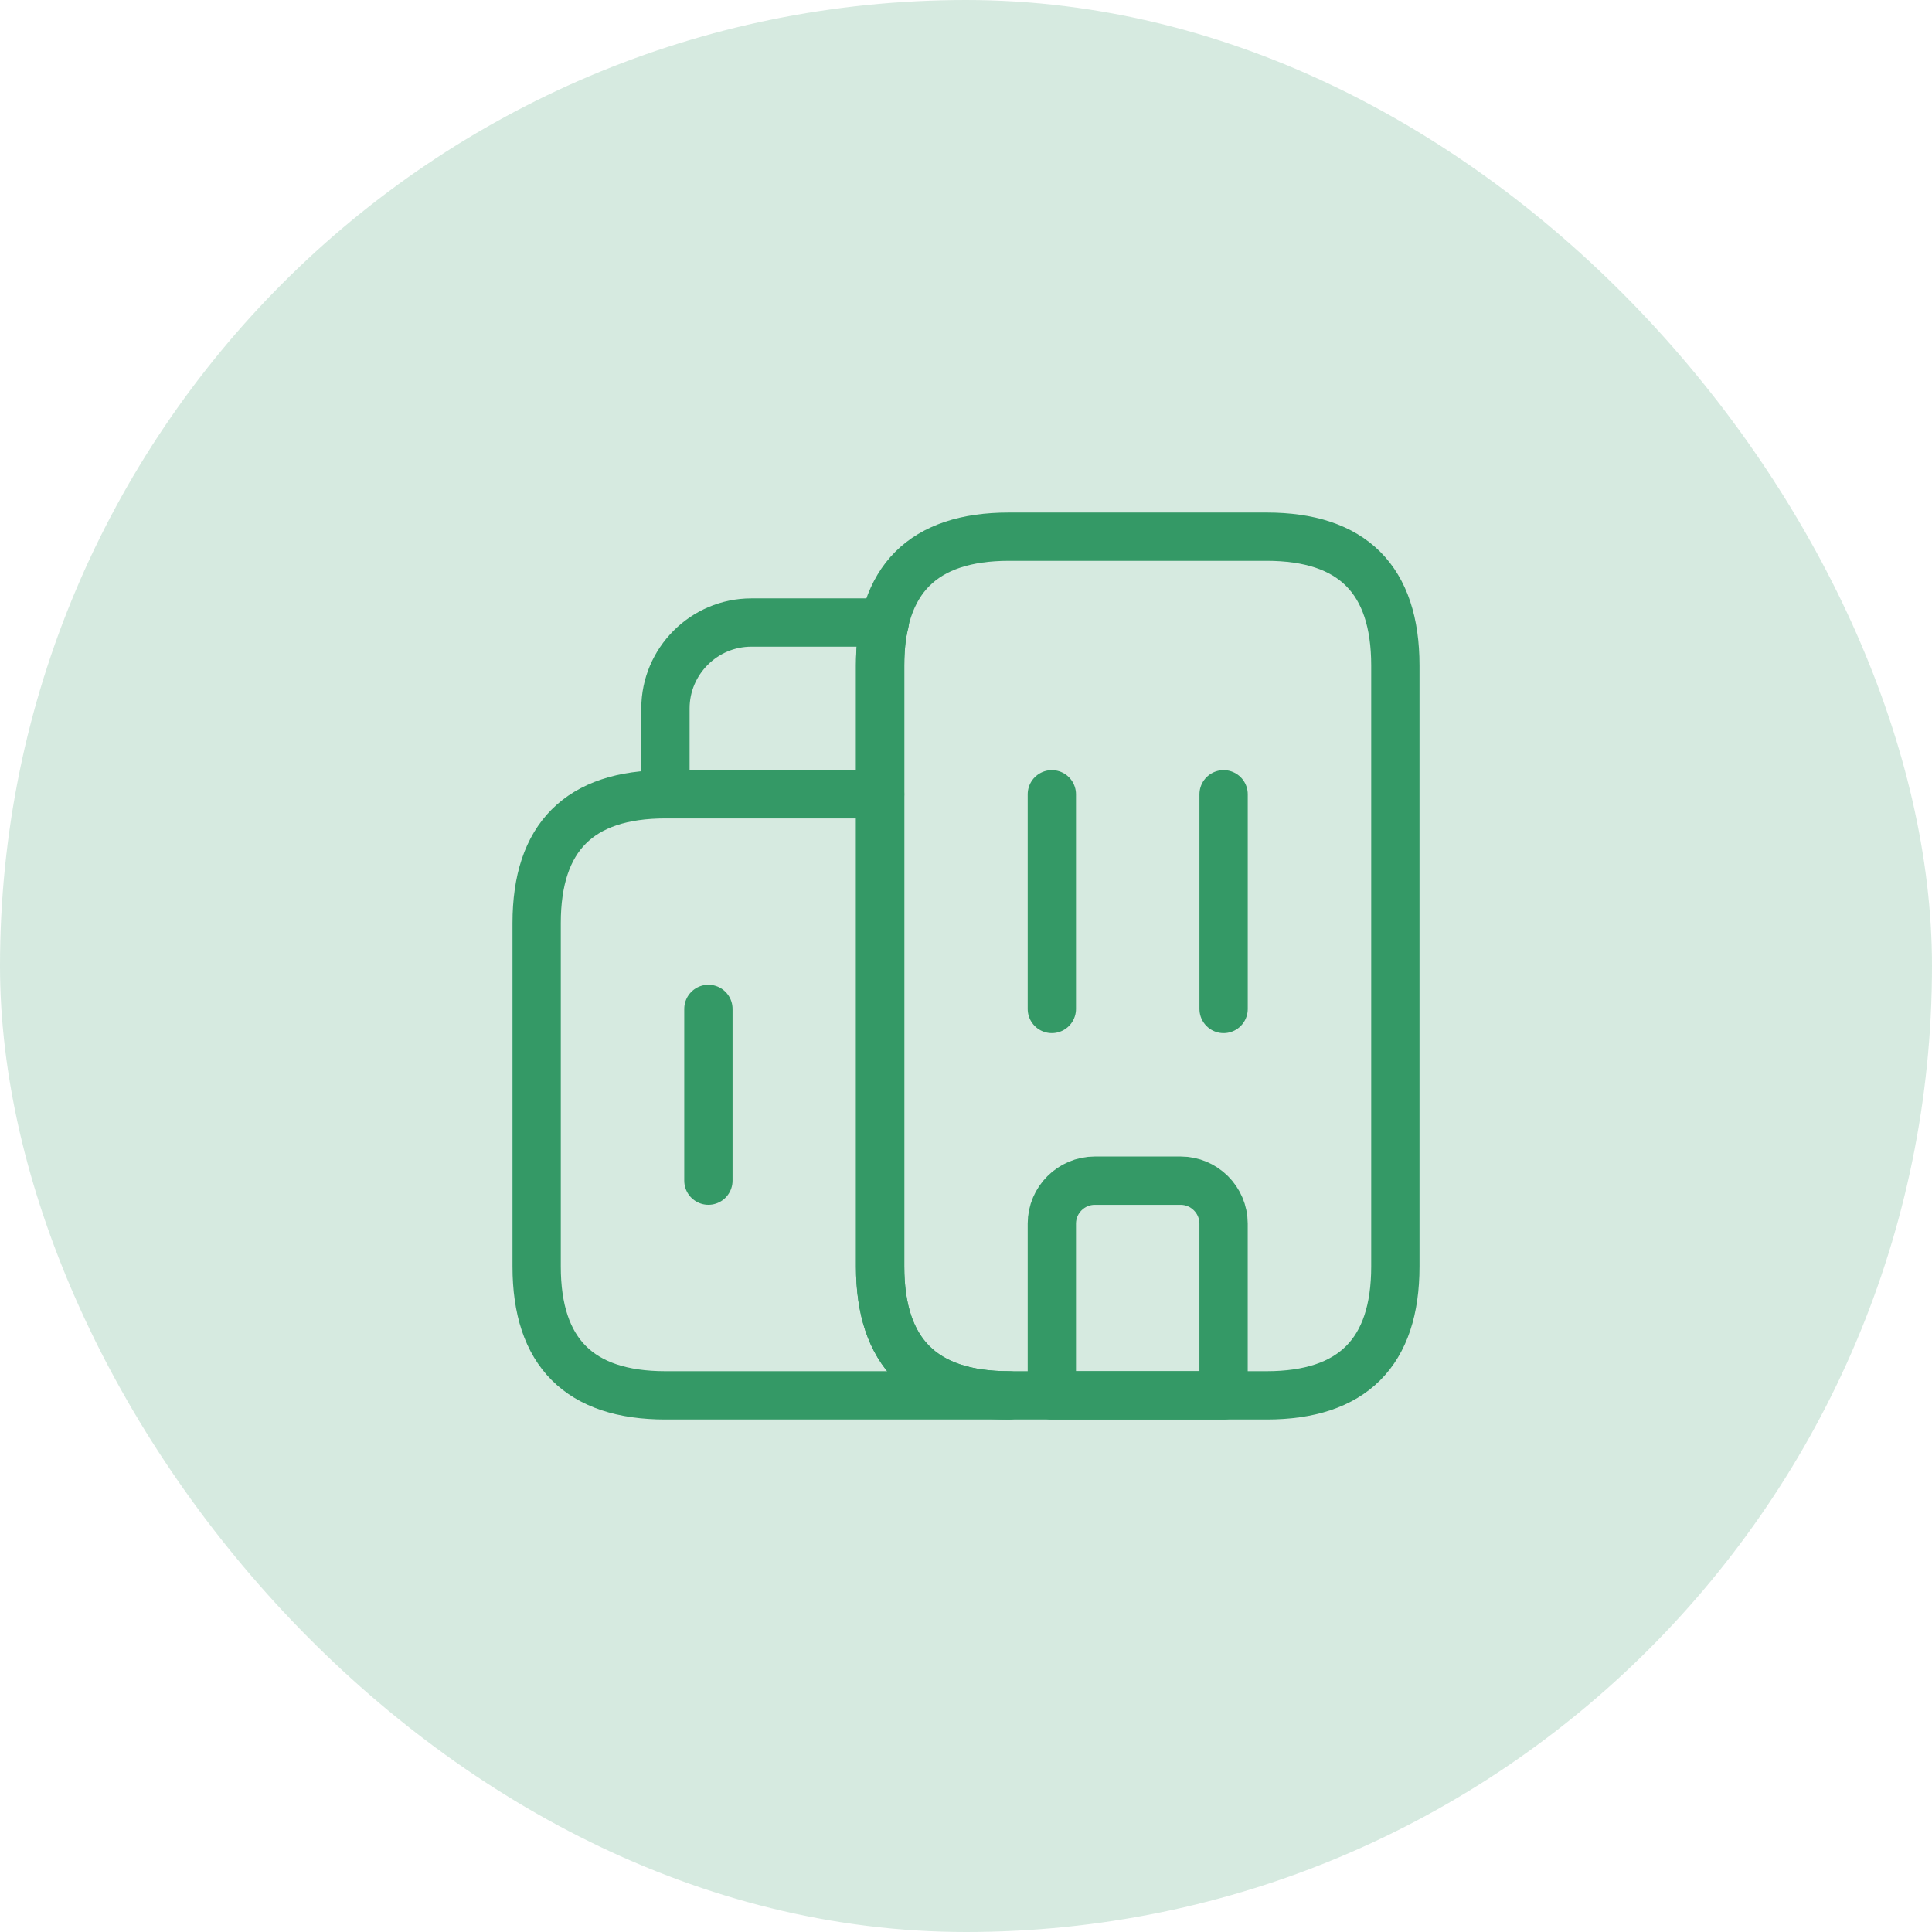
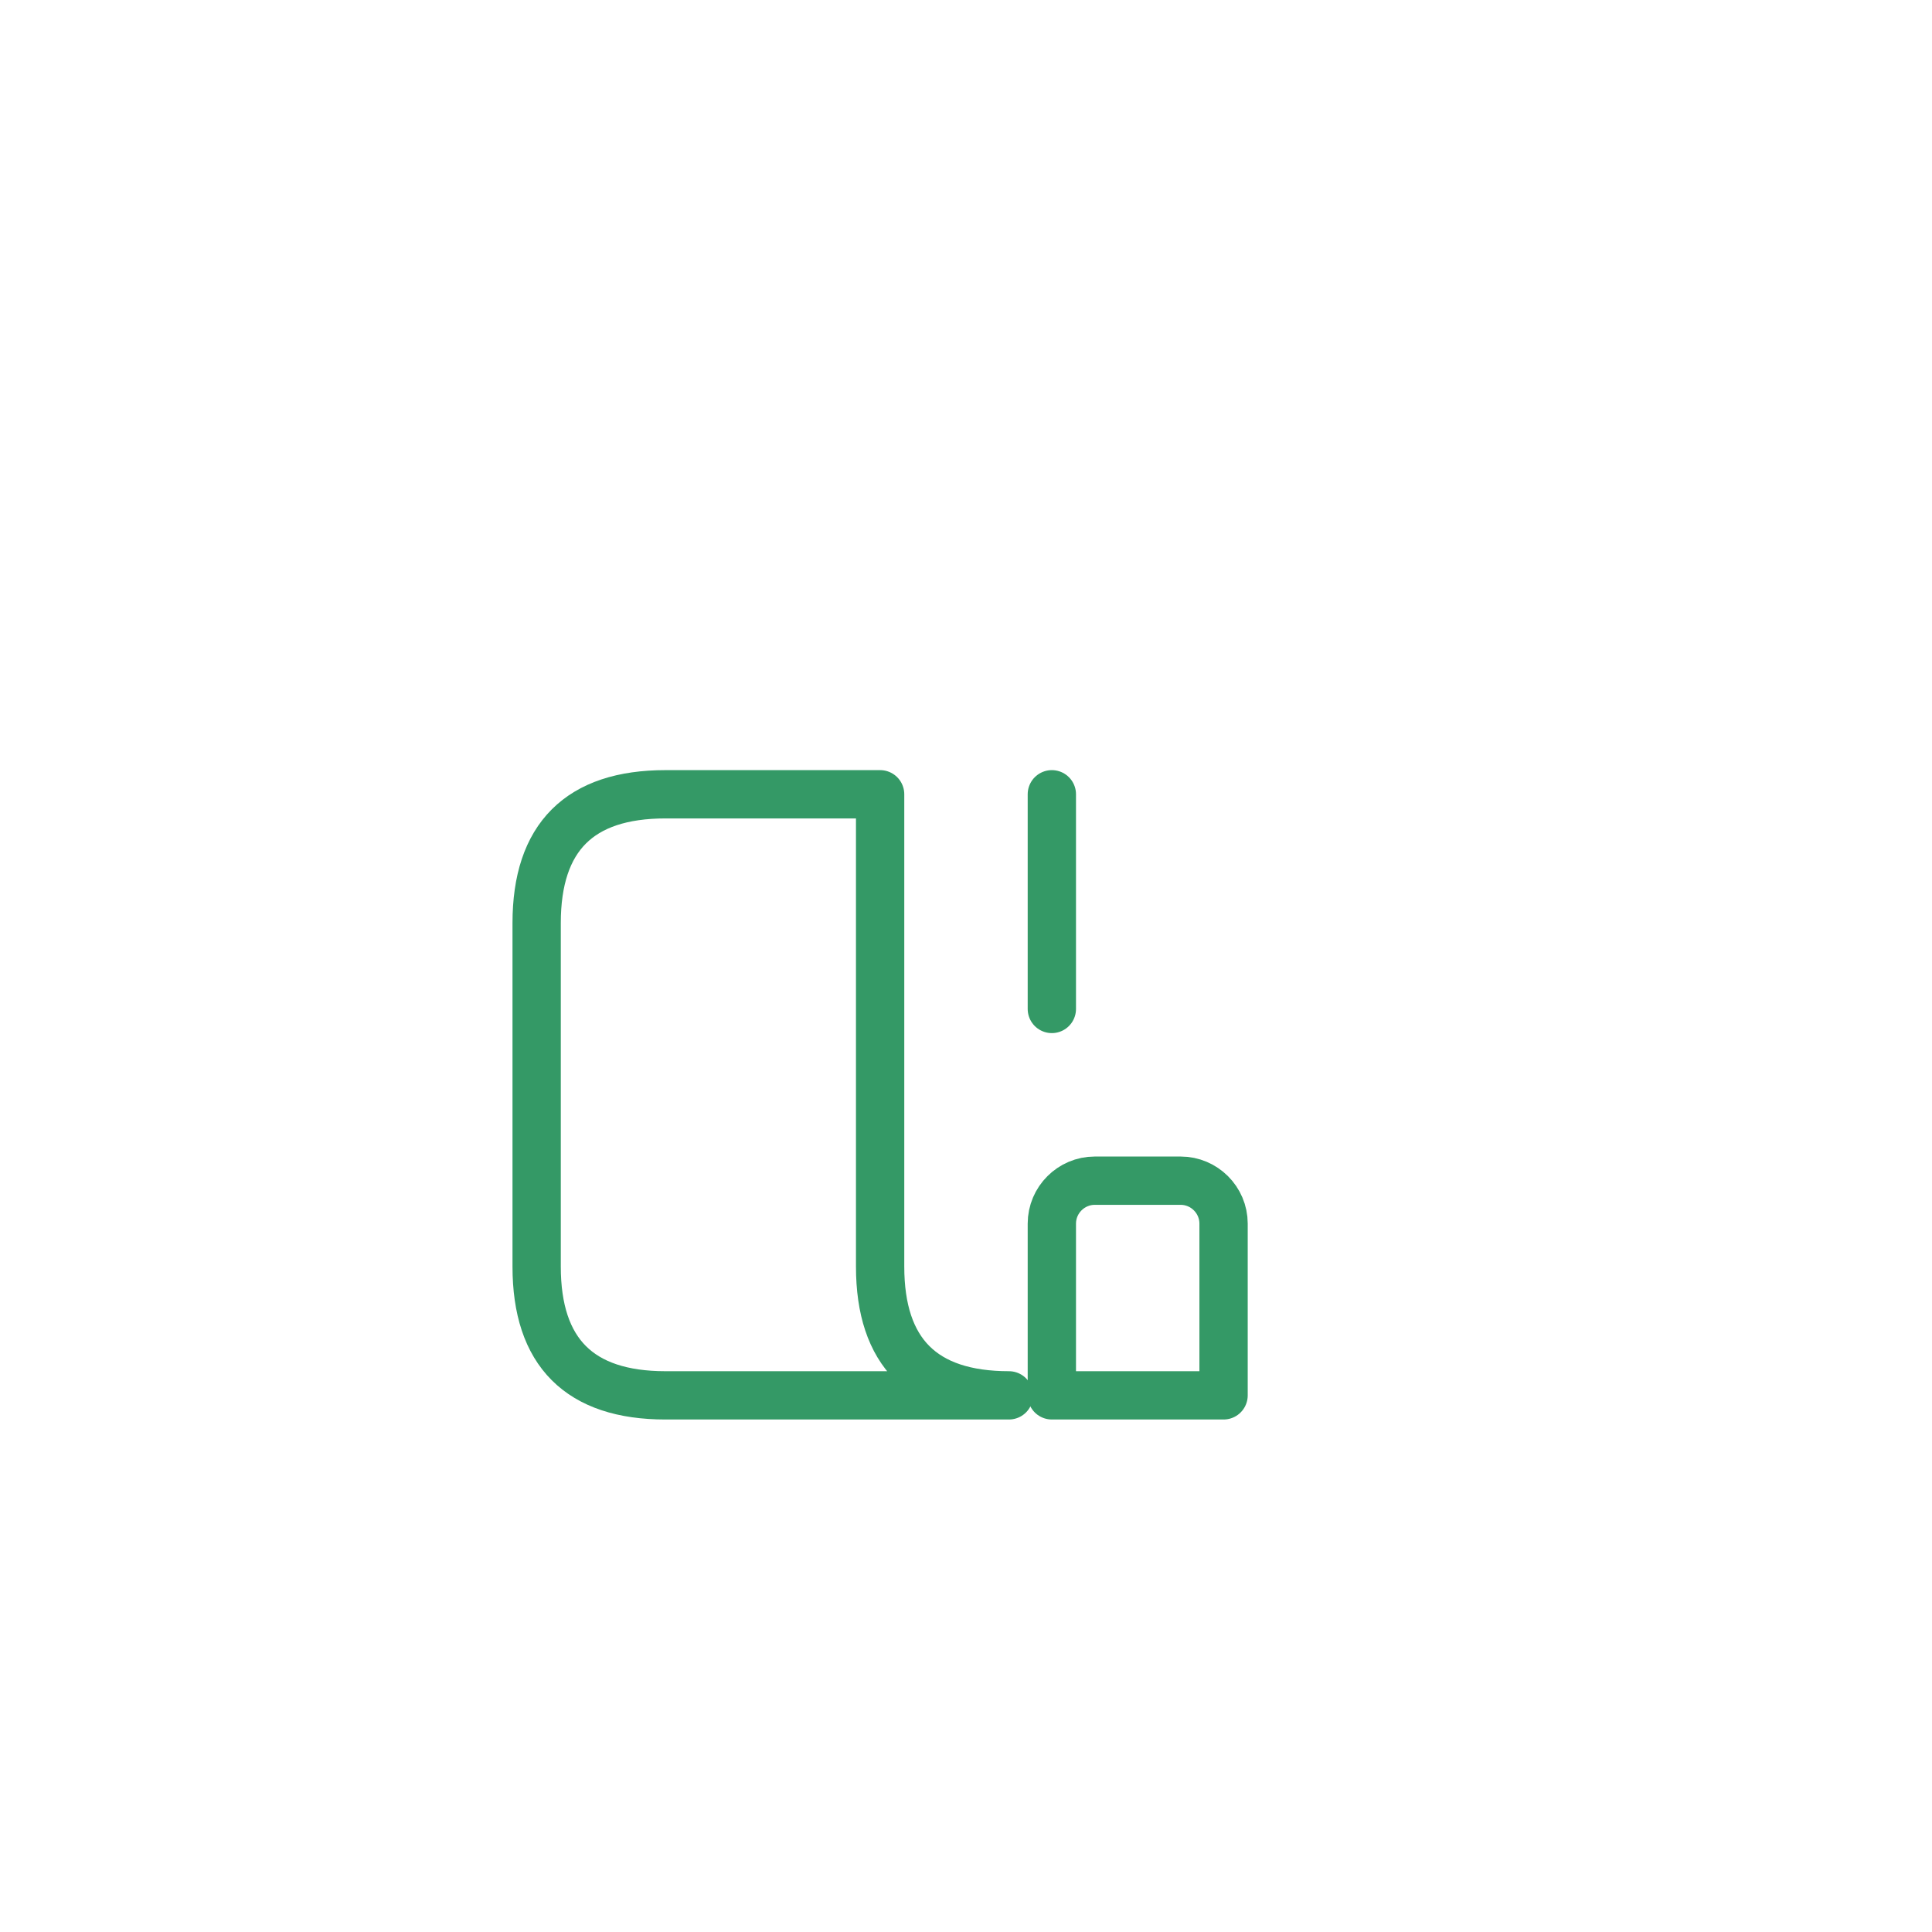
<svg xmlns="http://www.w3.org/2000/svg" width="60" height="60" viewBox="0 0 60 60" fill="none">
-   <rect width="60" height="60" rx="30" fill="#349966" fill-opacity="0.2" />
  <path d="M31.333 43.334H20.666C17.999 43.334 16.666 42 16.666 39.334V28.667C16.666 26 17.999 24.667 20.666 24.667H27.333V39.334C27.333 42 28.666 43.334 31.333 43.334Z" stroke="#349966" stroke-width="1.5" stroke-miterlimit="10" stroke-linecap="round" stroke-linejoin="round" />
-   <path d="M27.479 19.333C27.373 19.733 27.333 20.173 27.333 20.666V24.666H20.666V22C20.666 20.533 21.866 19.333 23.333 19.333H27.479Z" stroke="#349966" stroke-width="1.5" stroke-miterlimit="10" stroke-linecap="round" stroke-linejoin="round" />
  <path d="M32.666 24.667V31.334" stroke="#349966" stroke-width="1.5" stroke-miterlimit="10" stroke-linecap="round" stroke-linejoin="round" />
-   <path d="M38 24.667V31.334" stroke="#349966" stroke-width="1.5" stroke-miterlimit="10" stroke-linecap="round" stroke-linejoin="round" />
  <path d="M36.666 36.667H33.999C33.266 36.667 32.666 37.267 32.666 38V43.334H37.999V38C37.999 37.267 37.399 36.667 36.666 36.667Z" stroke="#349966" stroke-width="1.5" stroke-miterlimit="10" stroke-linecap="round" stroke-linejoin="round" />
-   <path d="M22 31.333V36.666" stroke="#349966" stroke-width="1.5" stroke-miterlimit="10" stroke-linecap="round" stroke-linejoin="round" />
-   <path d="M27.334 39.334V20.667C27.334 18 28.667 16.667 31.334 16.667H39.334C42.001 16.667 43.334 18 43.334 20.667V39.334C43.334 42 42.001 43.334 39.334 43.334H31.334C28.667 43.334 27.334 42 27.334 39.334Z" stroke="#349966" stroke-width="1.5" stroke-miterlimit="10" stroke-linecap="round" stroke-linejoin="round" />
</svg>